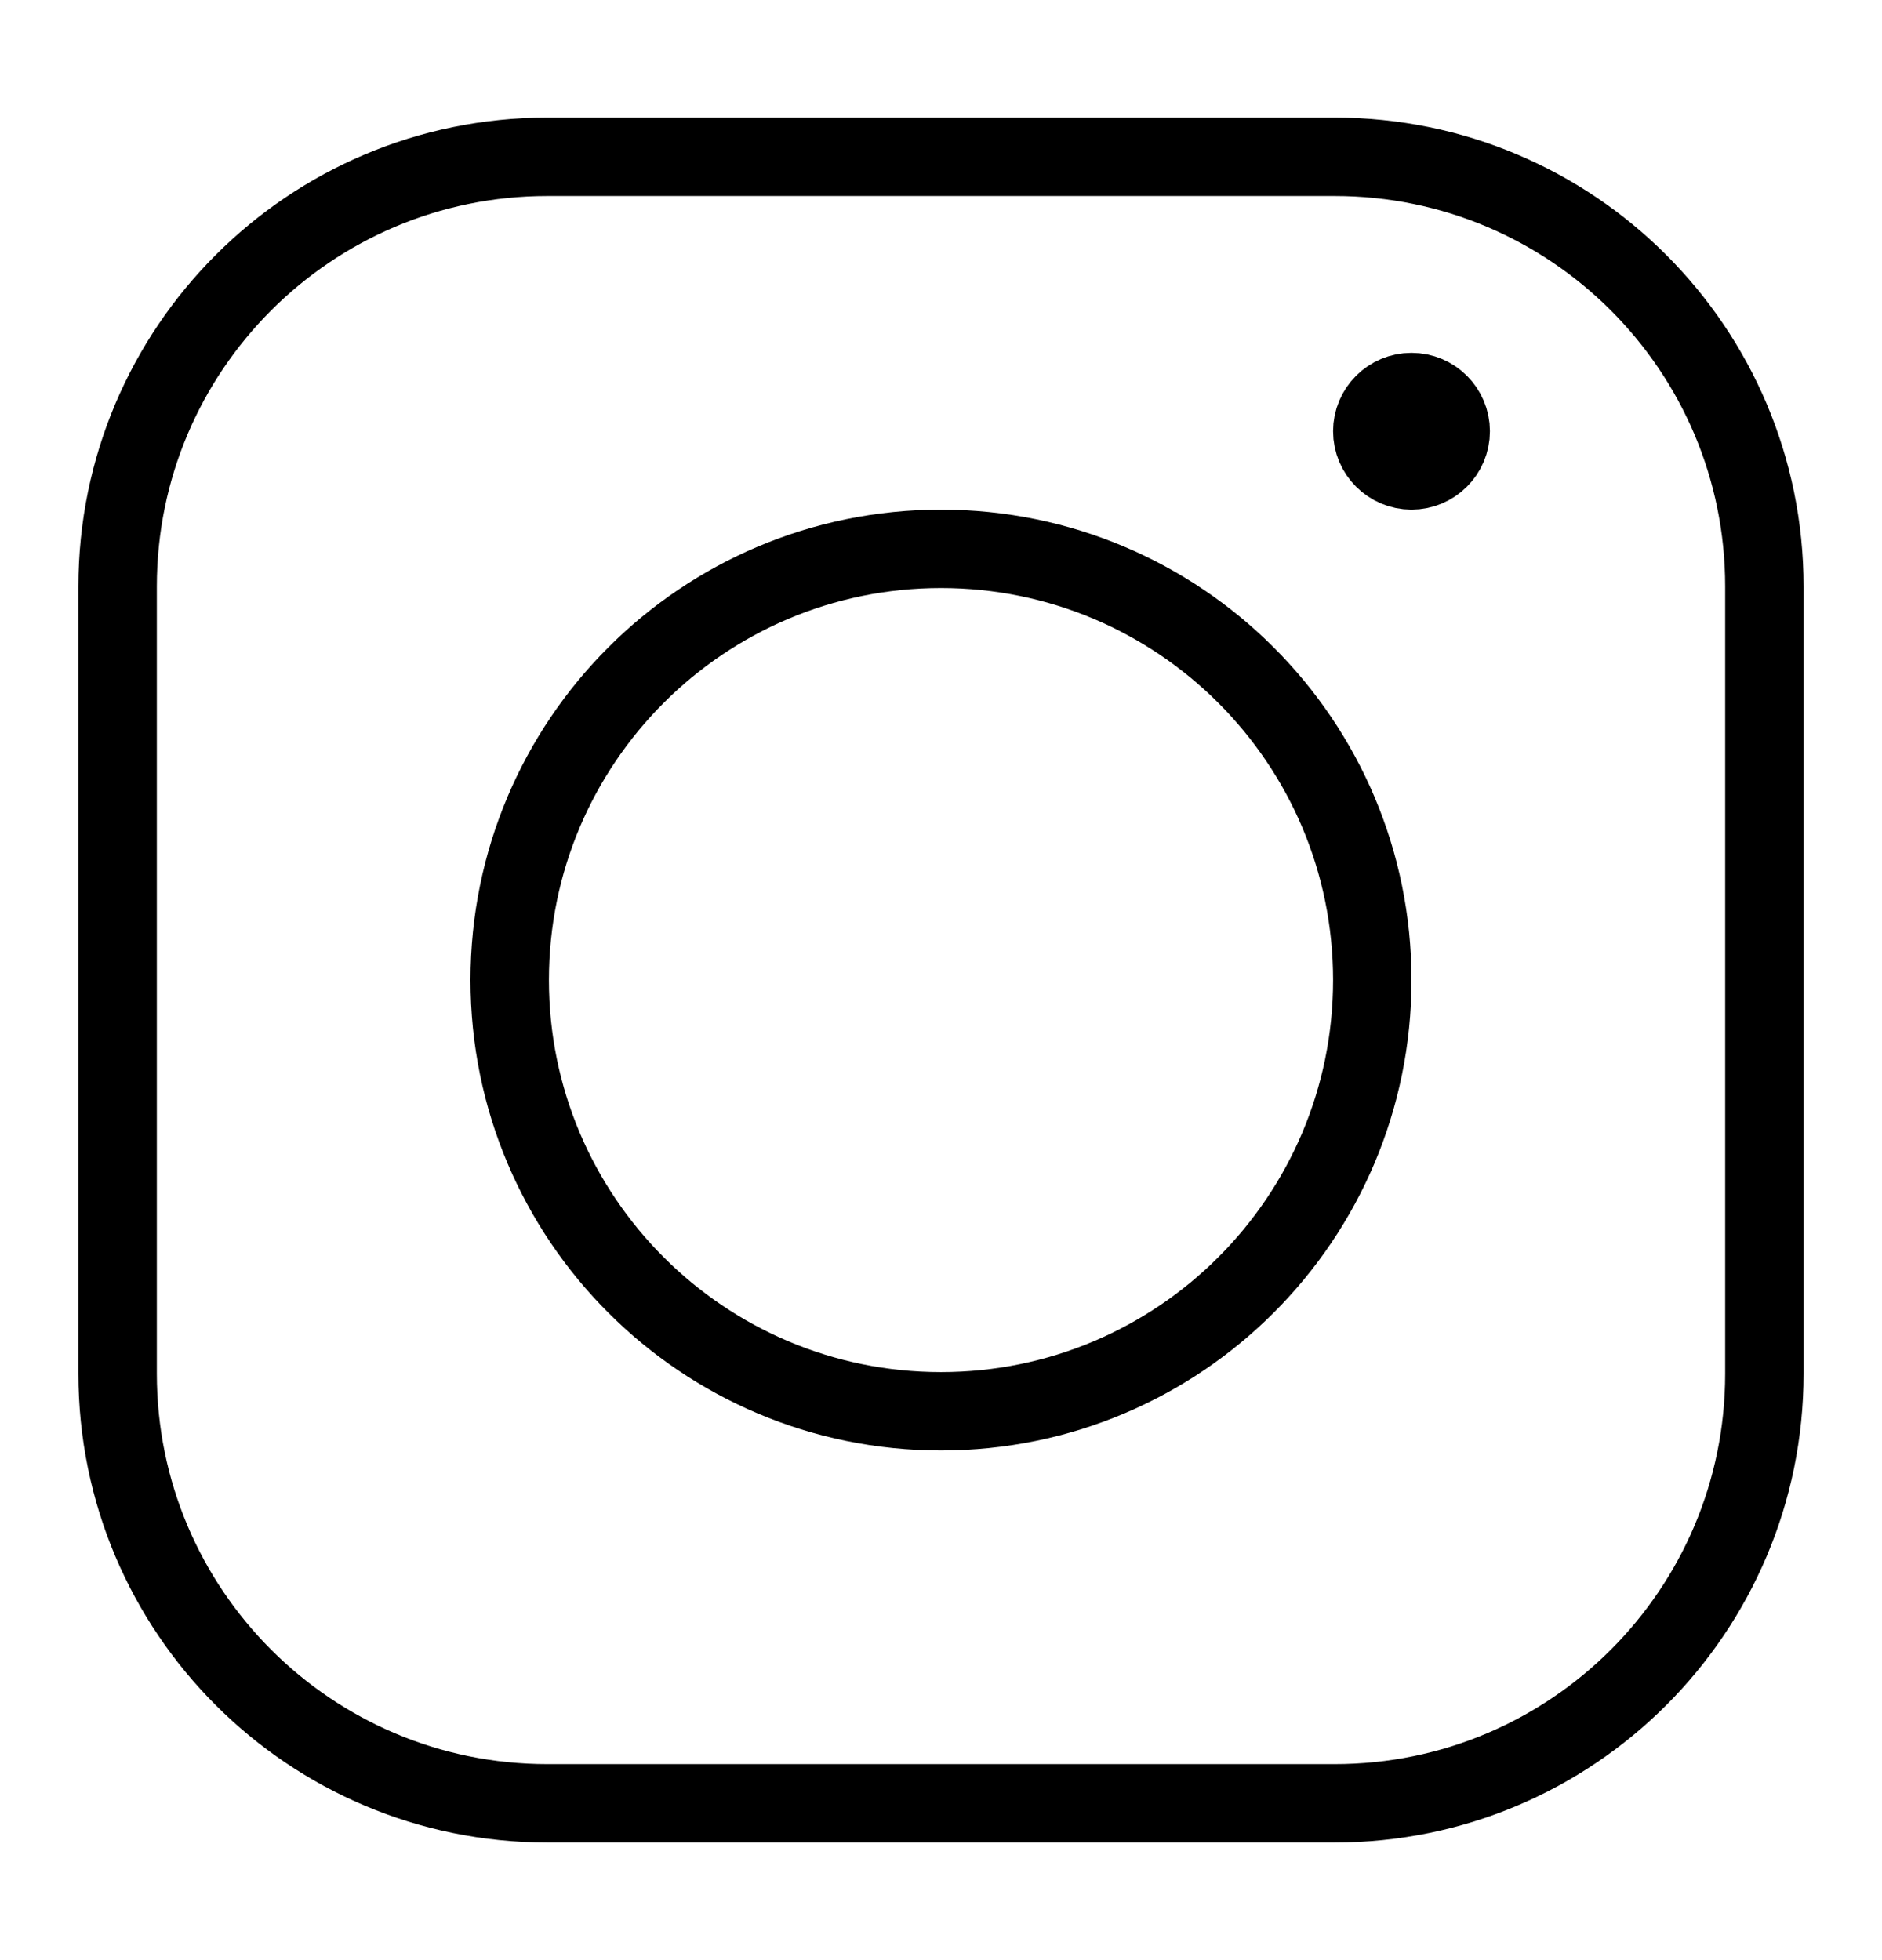
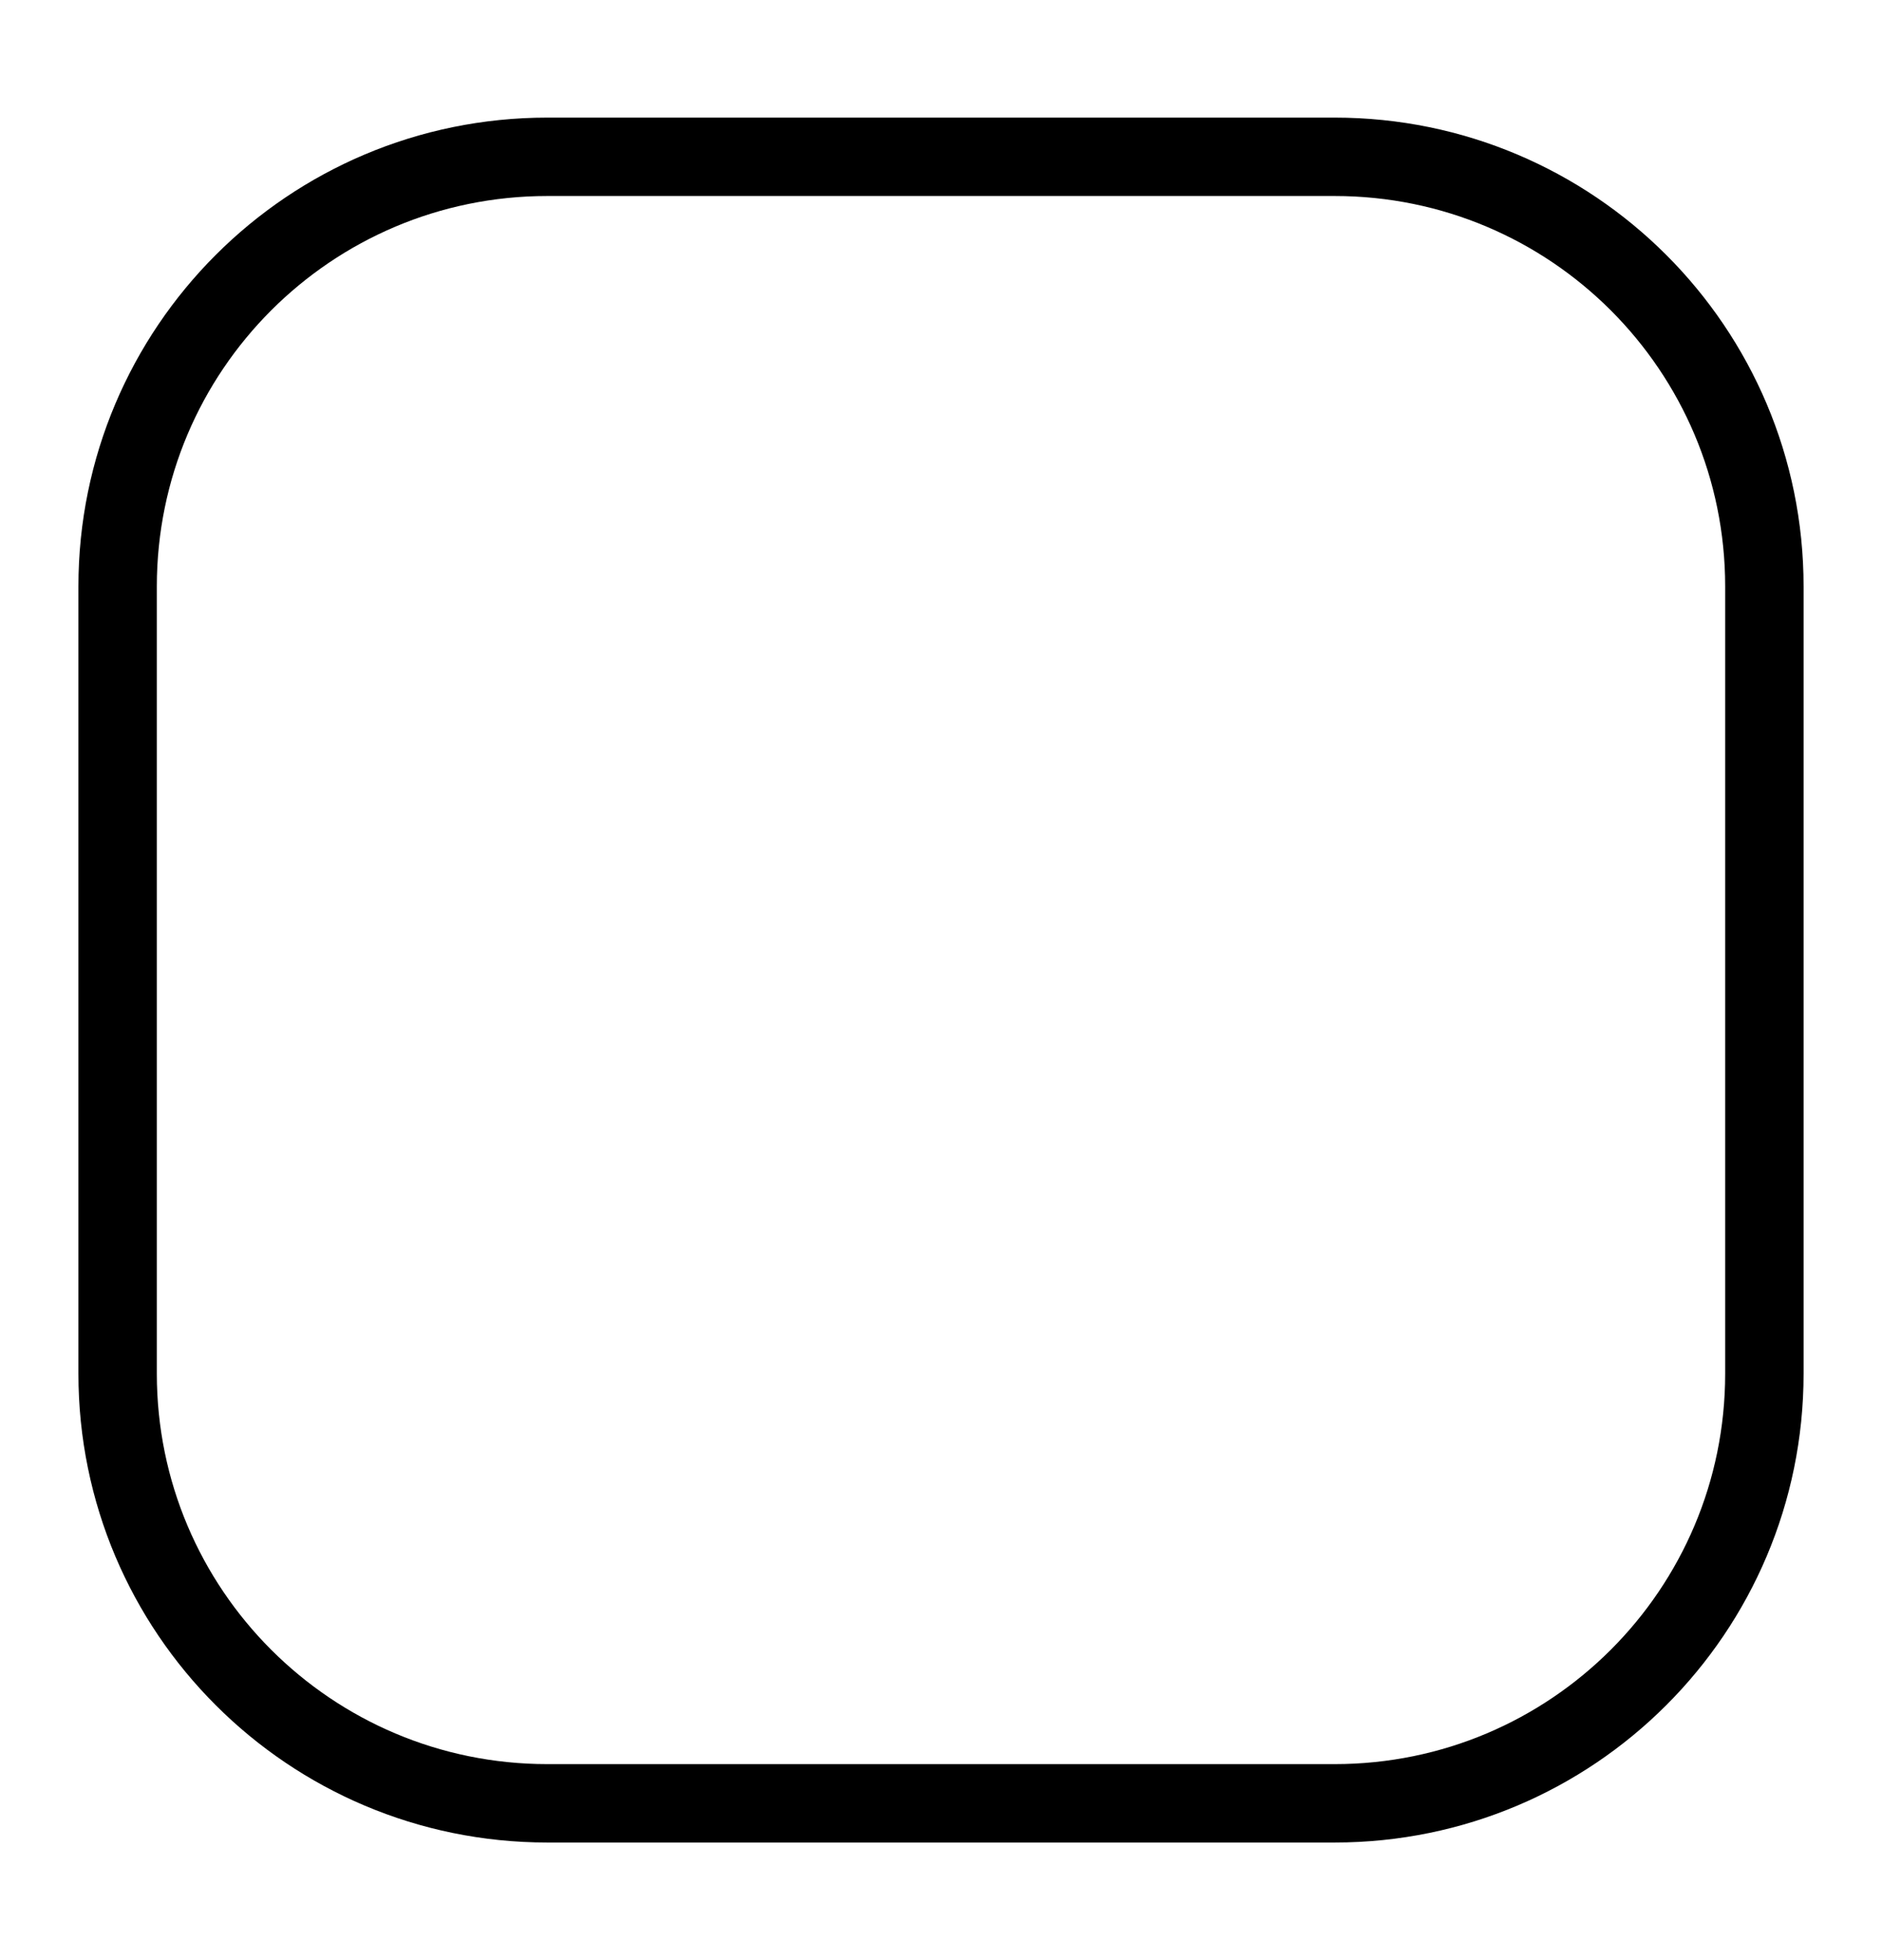
<svg xmlns="http://www.w3.org/2000/svg" width="24" height="25" viewBox="0 0 24 25" fill="none">
  <path d="M17.02 2H6.98C3.953 2 1.5 4.453 1.5 7.48V17.52C1.5 20.547 3.953 23 6.98 23H17.02C20.047 23 22.5 20.547 22.5 17.52V7.48C22.5 4.453 20.047 2 17.02 2Z" stroke="black" stroke-linecap="round" stroke-linejoin="round" />
-   <path d="M12 18C15.038 18 17.5 15.538 17.5 12.5C17.5 9.462 15.038 7 12 7C8.962 7 6.5 9.462 6.5 12.5C6.5 15.538 8.962 18 12 18Z" stroke="black" stroke-linecap="round" stroke-linejoin="round" />
-   <path d="M18 6C18.276 6 18.5 5.776 18.5 5.5C18.5 5.224 18.276 5 18 5C17.724 5 17.5 5.224 17.5 5.5C17.5 5.776 17.724 6 18 6Z" stroke="black" stroke-linecap="round" stroke-linejoin="round" />
</svg>